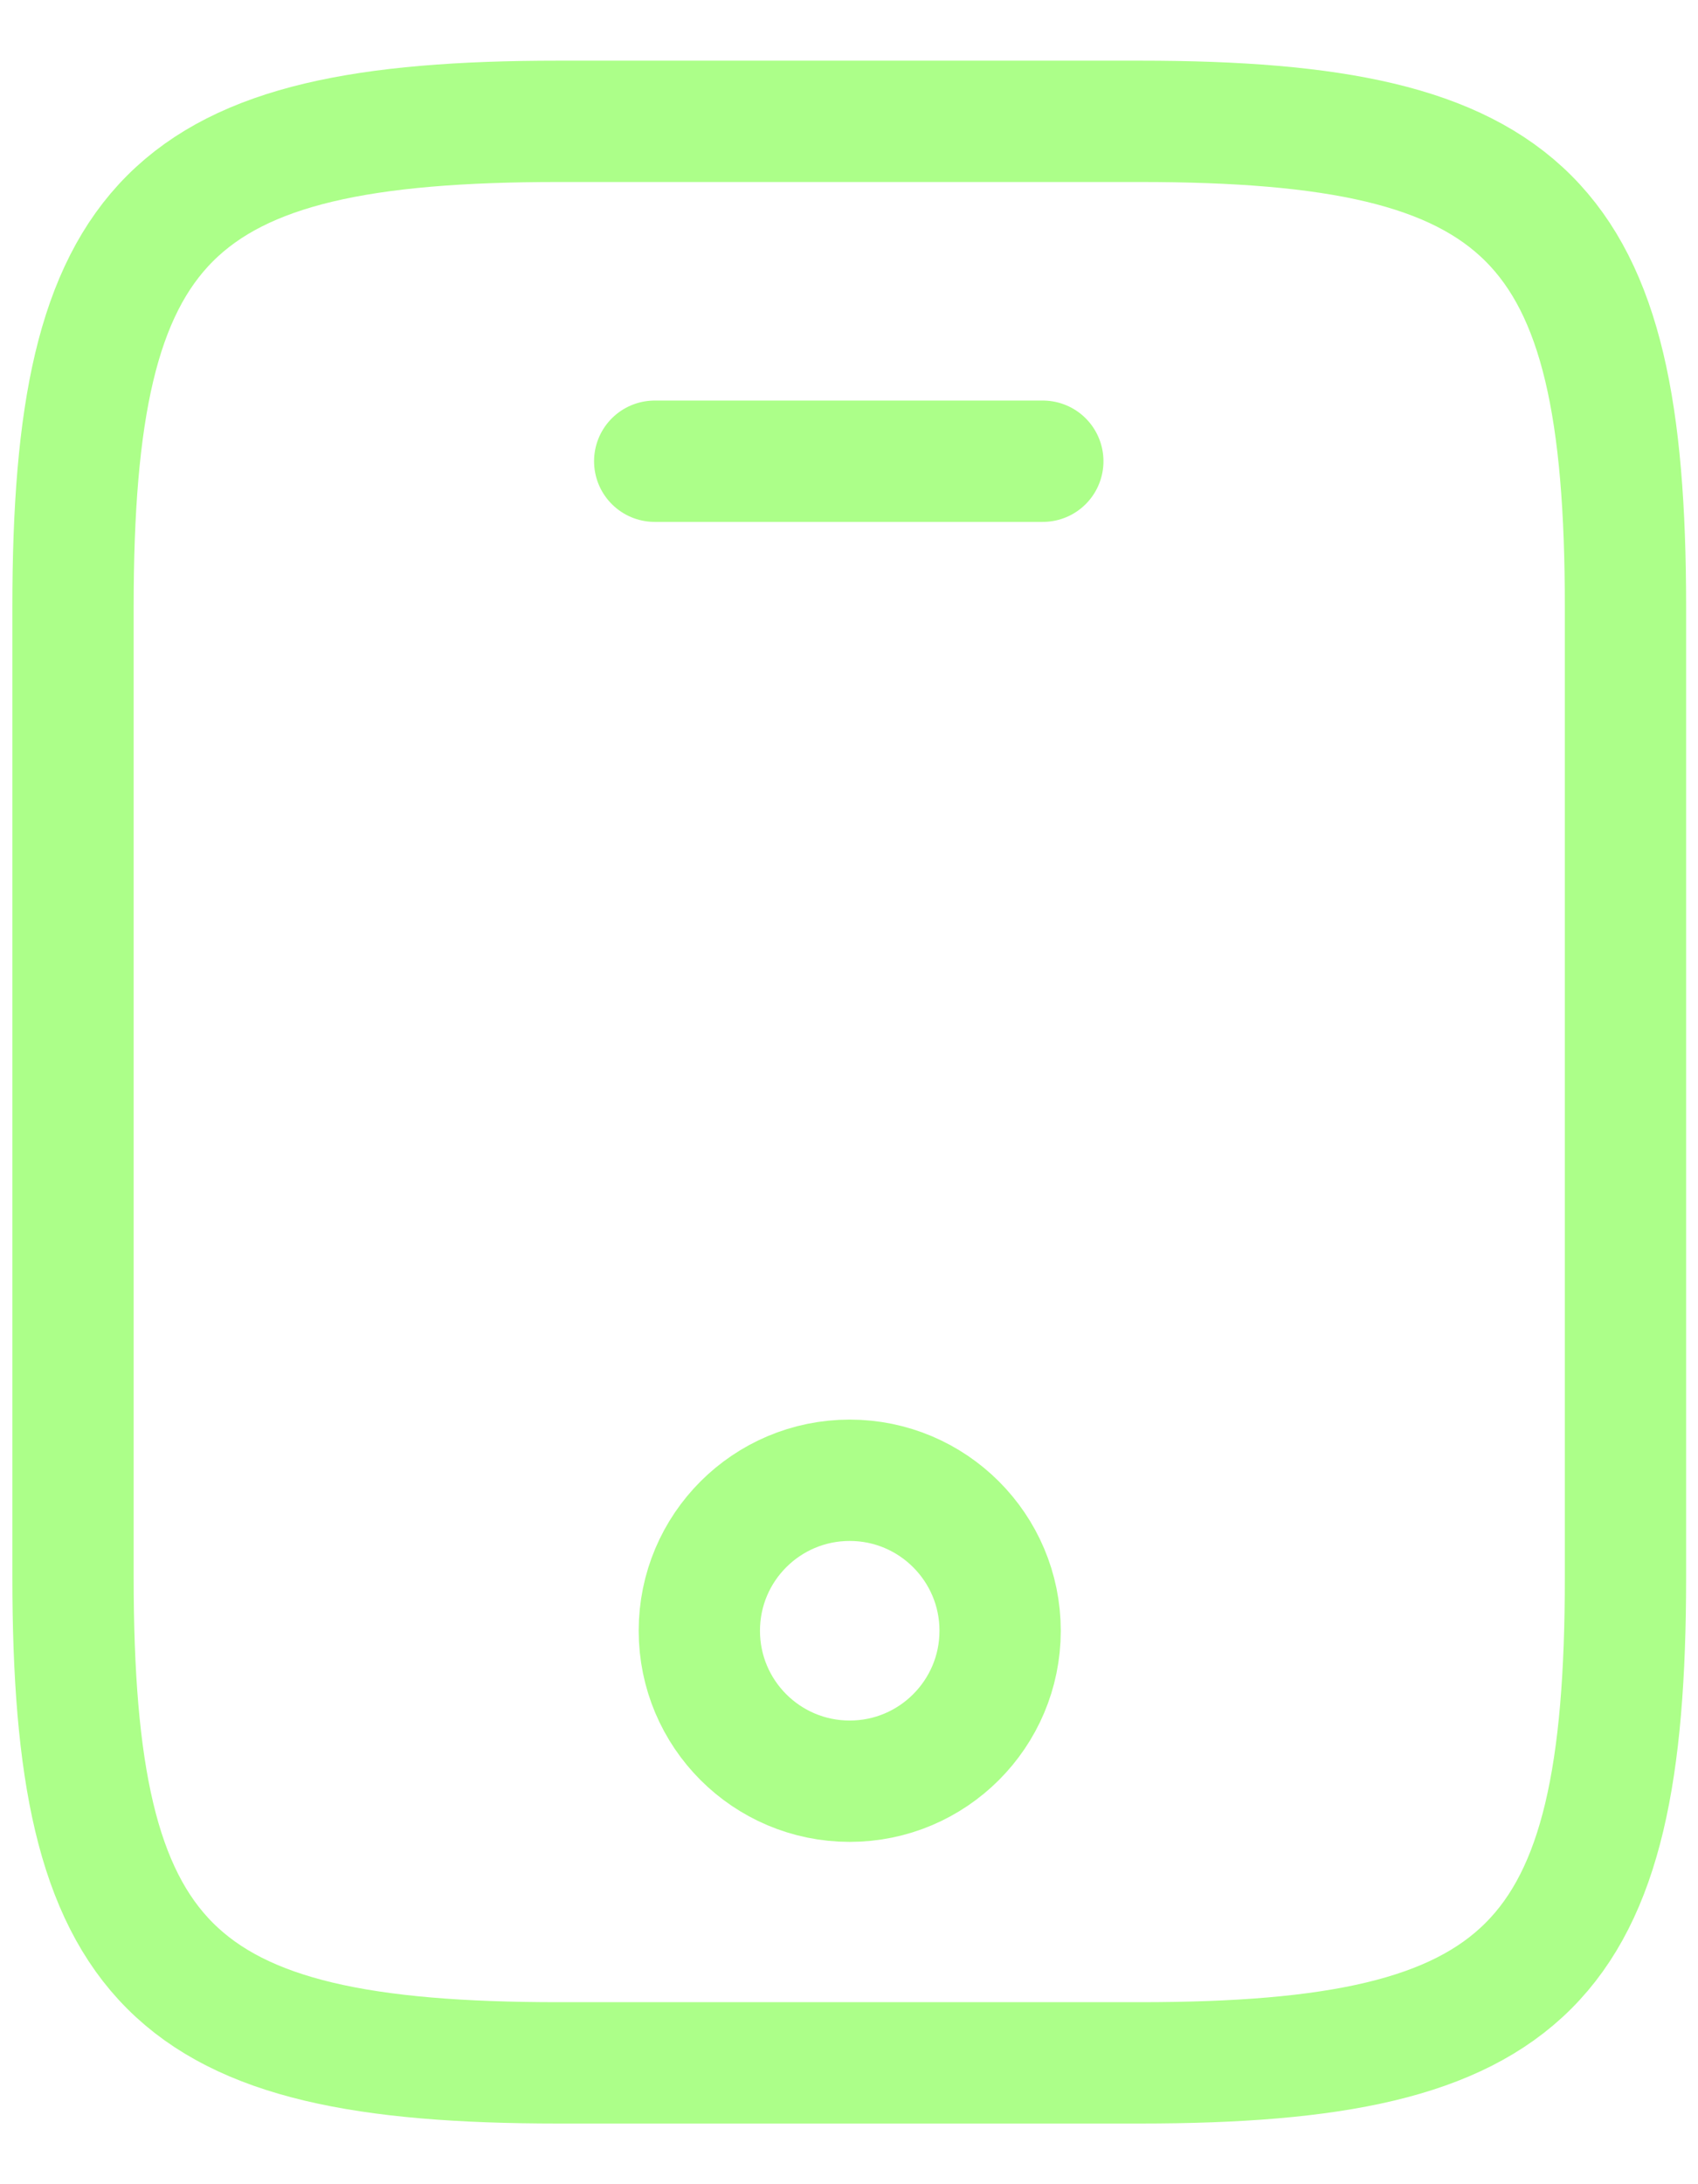
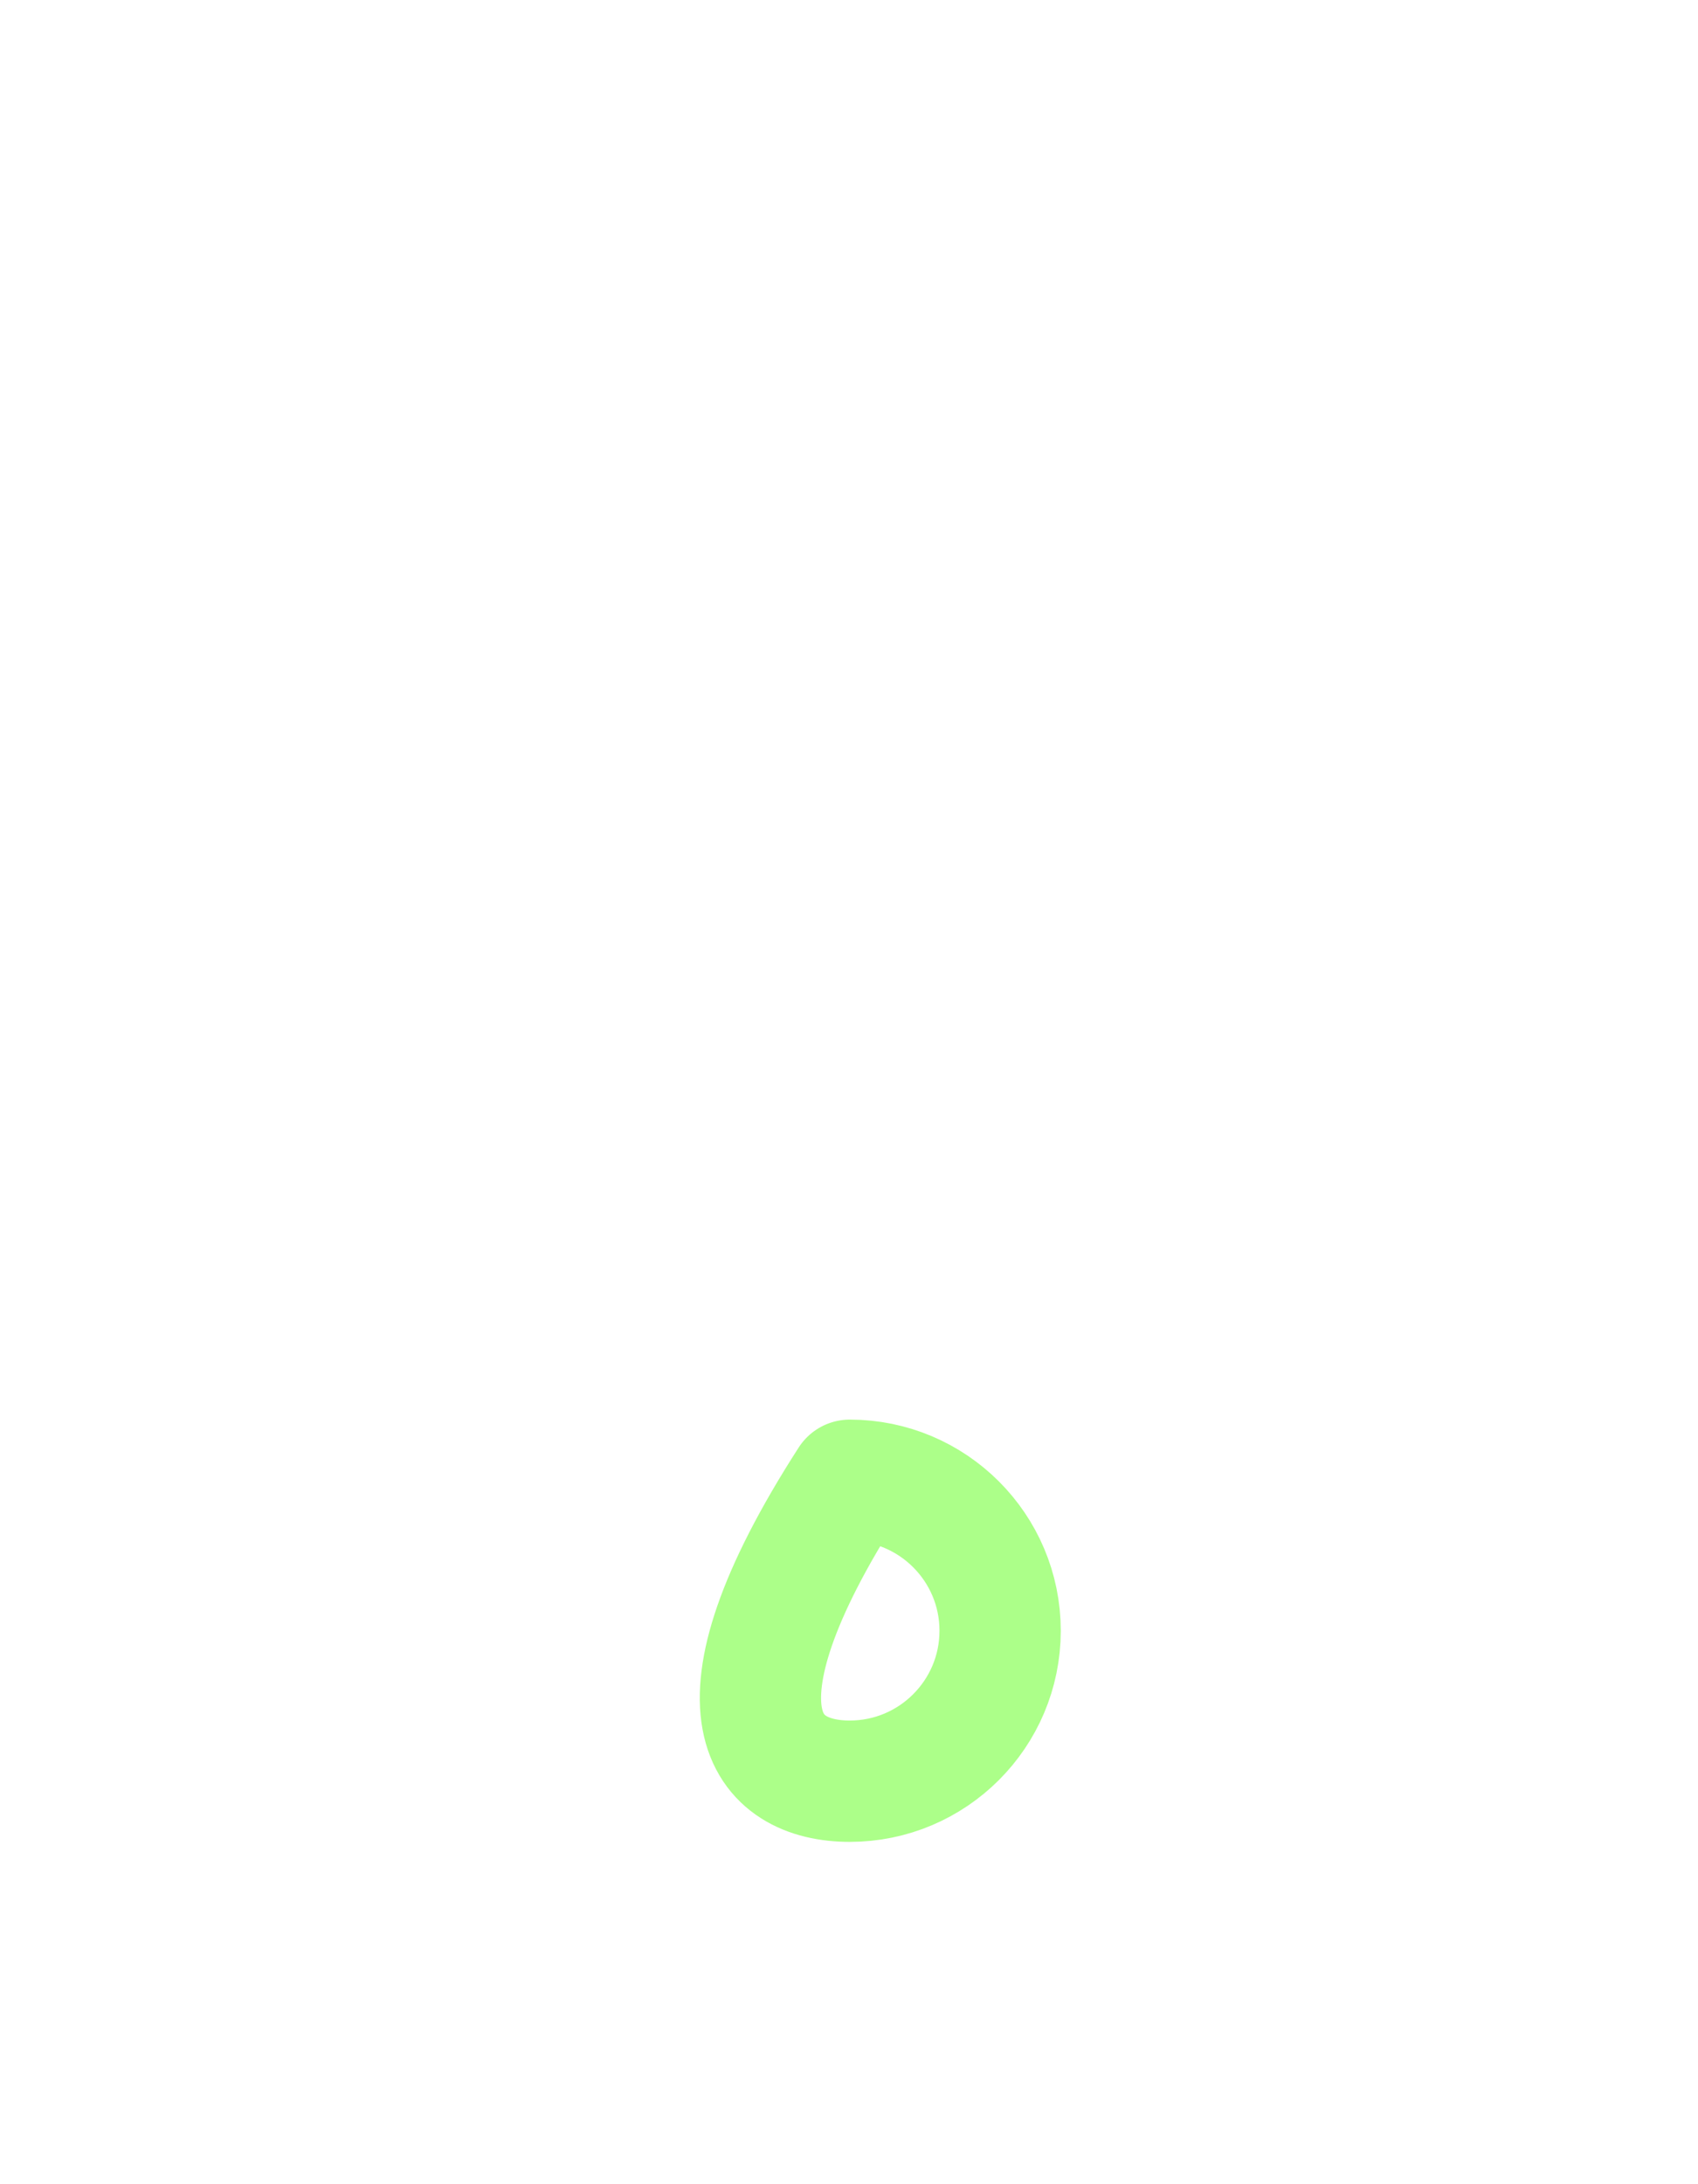
<svg xmlns="http://www.w3.org/2000/svg" width="14" height="18" viewBox="0 0 14 18" fill="none">
-   <path d="M13.402 5V13C13.402 16.2 12.602 17 9.402 17H4.602C1.402 17 0.602 16.2 0.602 13V5C0.602 1.8 1.402 1 4.602 1H9.402C12.602 1 13.402 1.8 13.402 5Z" stroke="#ACFF89" stroke-linecap="round" stroke-linejoin="round" />
-   <path d="M8.598 3.801H5.398" stroke="#ACFF89" stroke-linecap="round" stroke-linejoin="round" />
-   <path d="M7.006 14.679C7.69 14.679 8.246 14.124 8.246 13.439C8.246 12.754 7.69 12.199 7.006 12.199C6.321 12.199 5.766 12.754 5.766 13.439C5.766 14.124 6.321 14.679 7.006 14.679Z" stroke="#ACFF89" stroke-linecap="round" stroke-linejoin="round" />
+   <path d="M7.006 14.679C7.69 14.679 8.246 14.124 8.246 13.439C8.246 12.754 7.69 12.199 7.006 12.199C5.766 14.124 6.321 14.679 7.006 14.679Z" stroke="#ACFF89" stroke-linecap="round" stroke-linejoin="round" />
</svg>